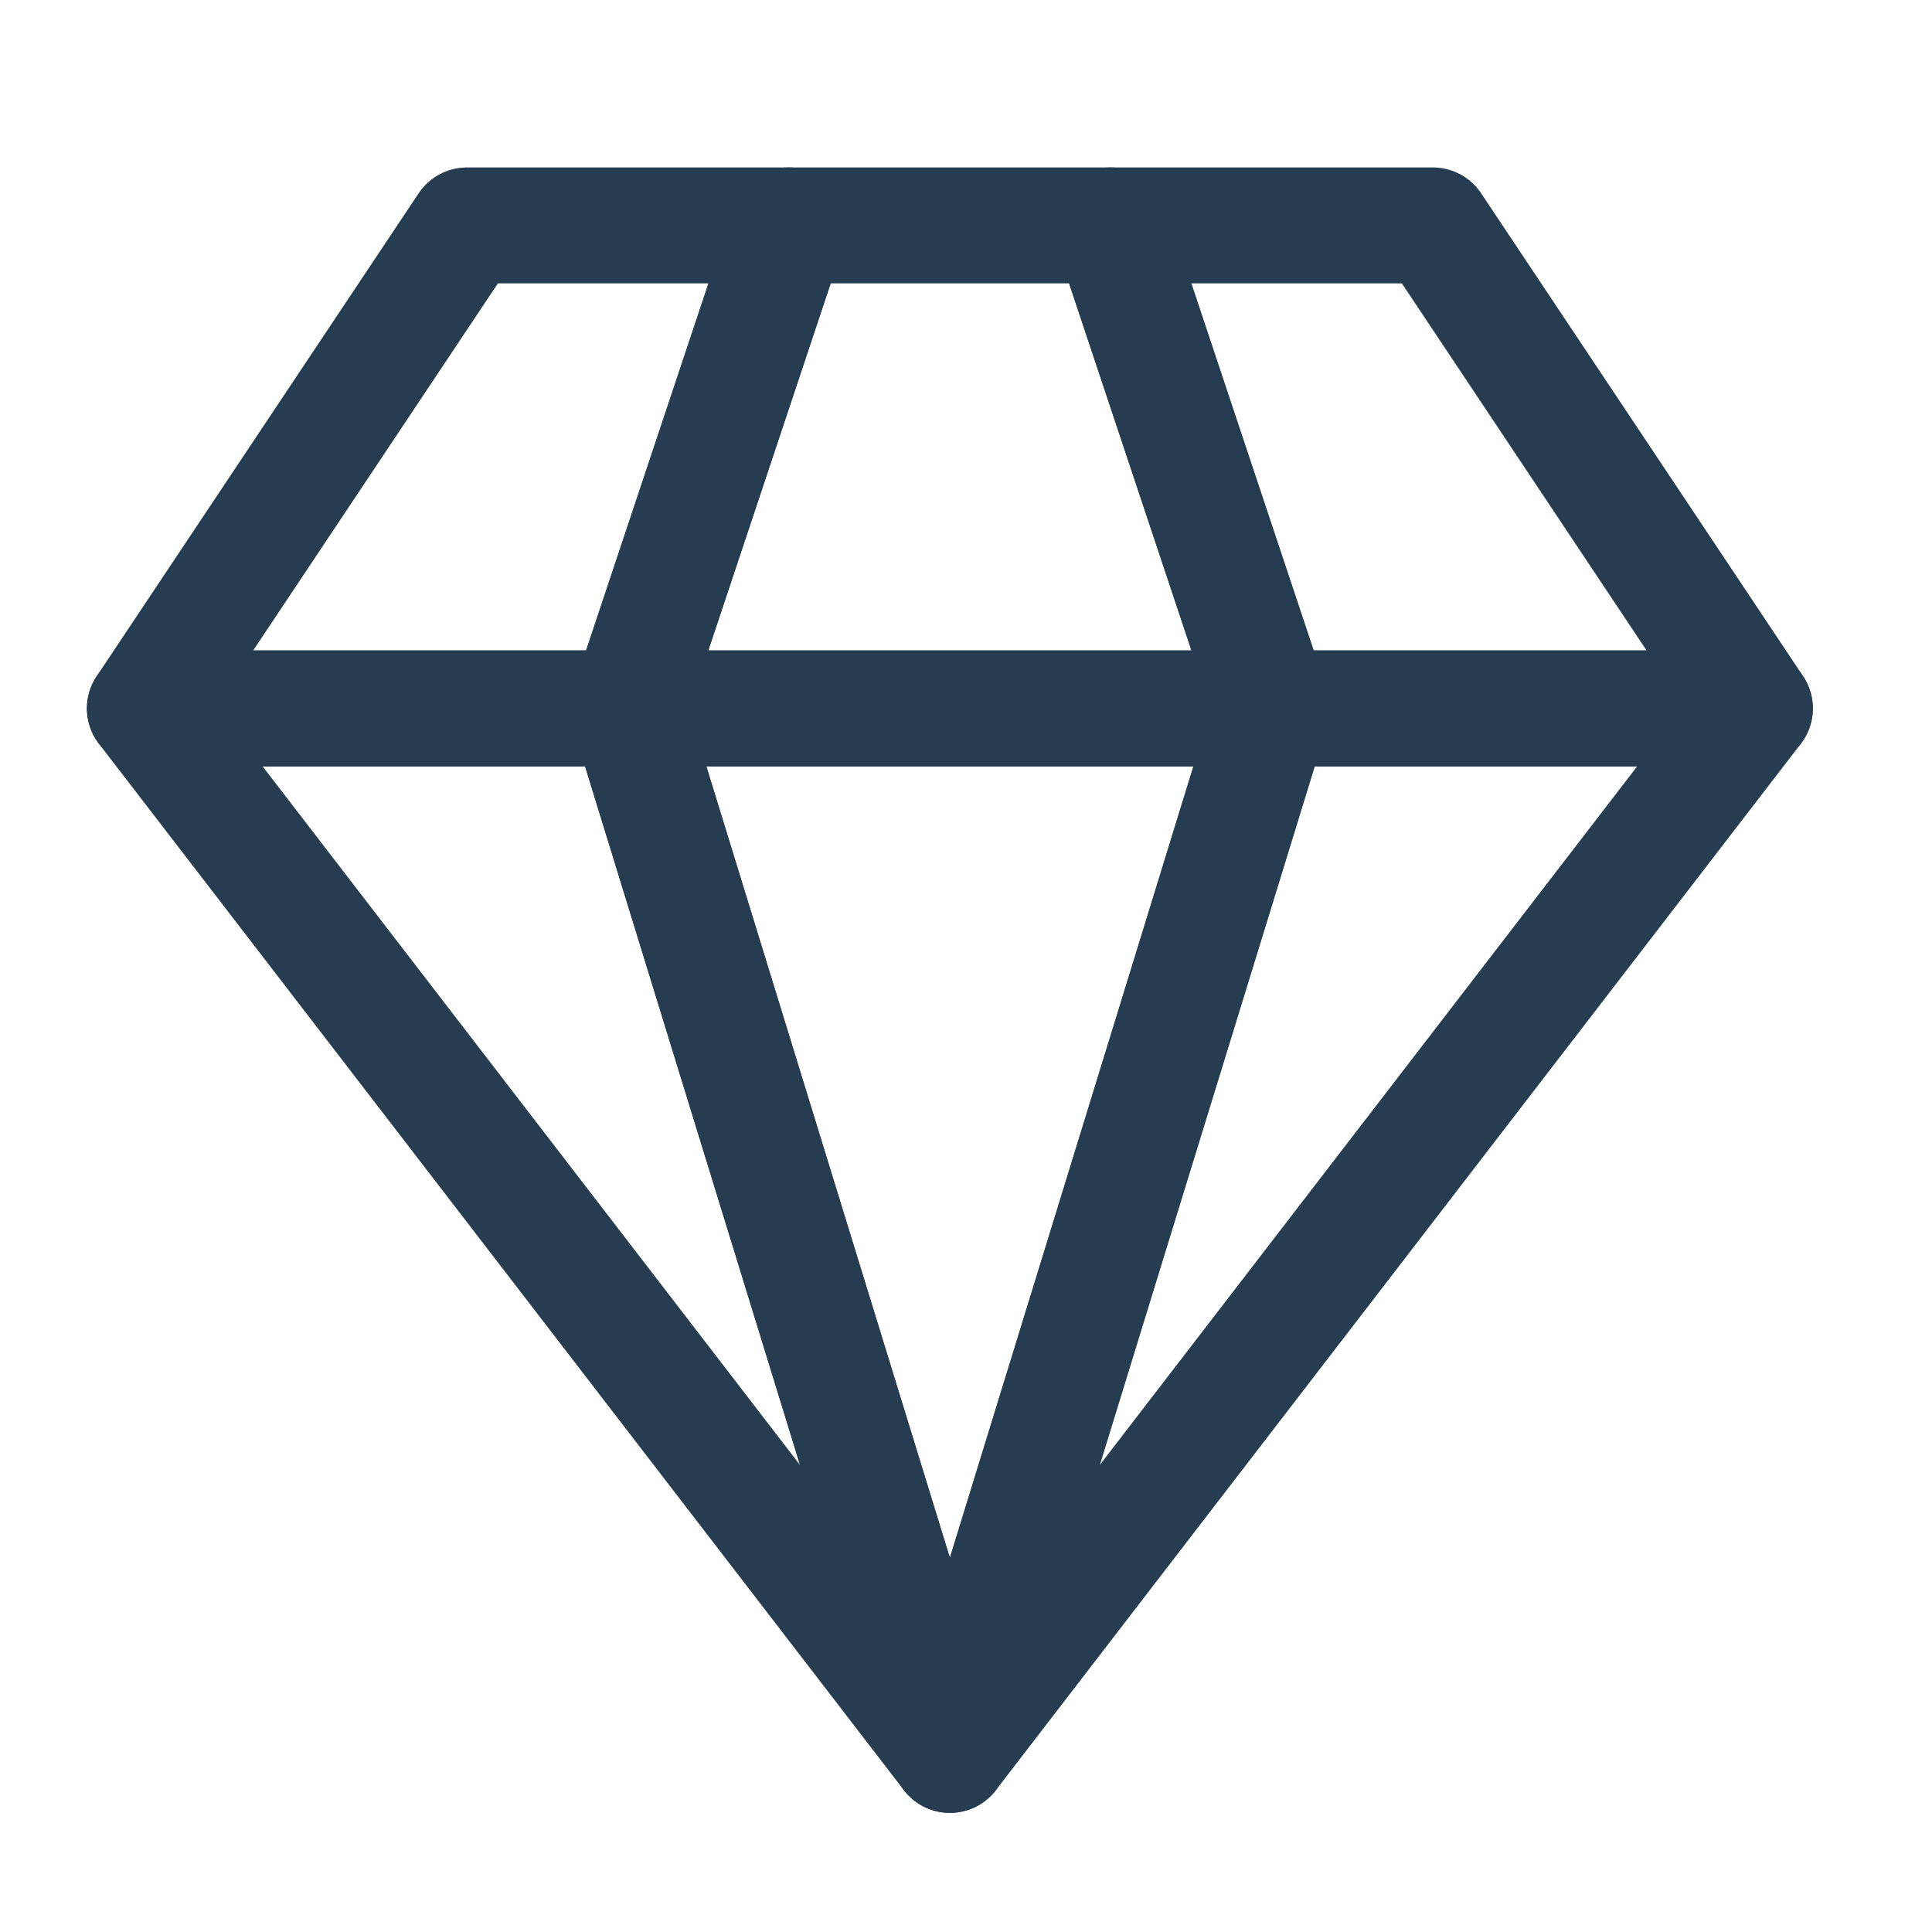
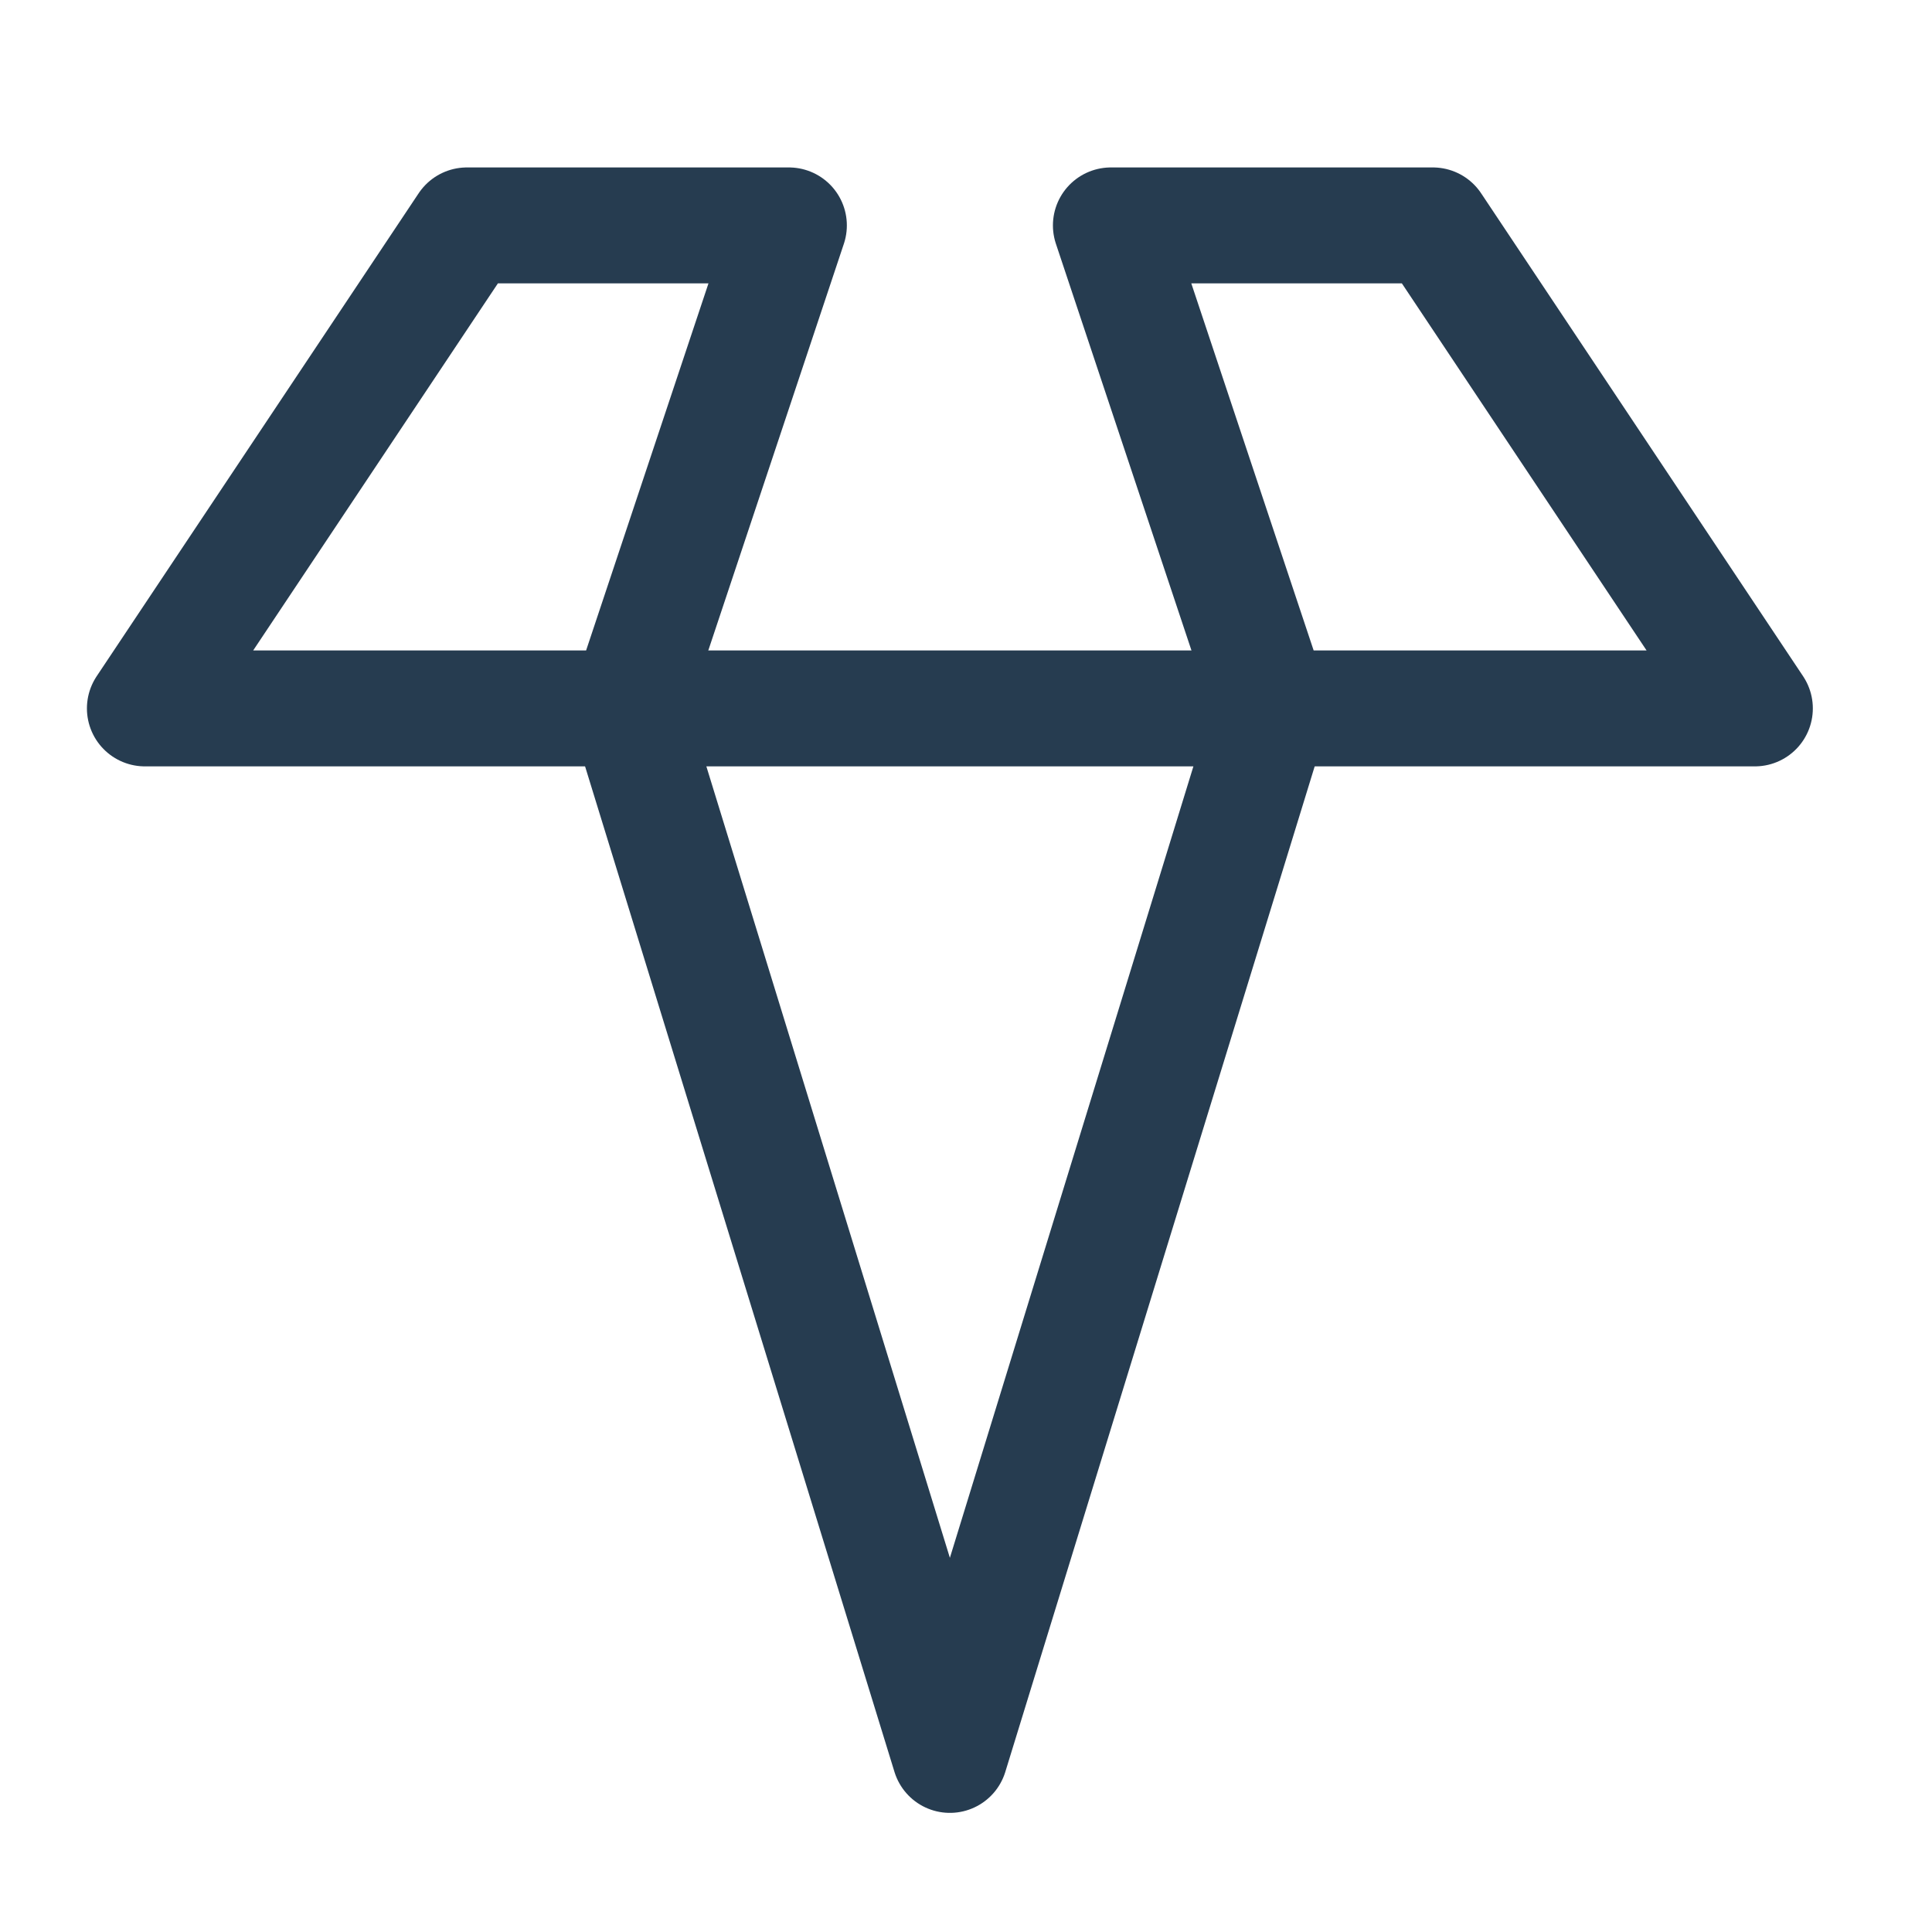
<svg xmlns="http://www.w3.org/2000/svg" width="100" height="100" viewBox="0 0 100 100" fill="none">
-   <path d="M65.832 36.667H32.499M65.832 36.667L57.499 11.667H40.833L32.499 36.667M65.832 36.667L49.166 90.834M65.832 36.667H90.832L49.166 90.834M32.499 36.667L49.166 90.834M32.499 36.667H7.499L49.166 90.834" stroke="#263C50" stroke-width="6" stroke-linecap="round" stroke-linejoin="round" />
  <path d="M7.499 36.667H32.499L40.833 11.667H24.166L7.499 36.667Z" stroke="#263C50" stroke-width="6" stroke-linecap="round" stroke-linejoin="round" />
  <path d="M90.832 36.667L74.166 11.667H57.499L65.832 36.667H90.832Z" stroke="#263C50" stroke-width="6" stroke-linecap="round" stroke-linejoin="round" />
  <path d="M65.832 36.667H32.499L49.166 90.834L65.832 36.667Z" stroke="#263C50" stroke-width="6" stroke-linecap="round" stroke-linejoin="round" />
</svg>